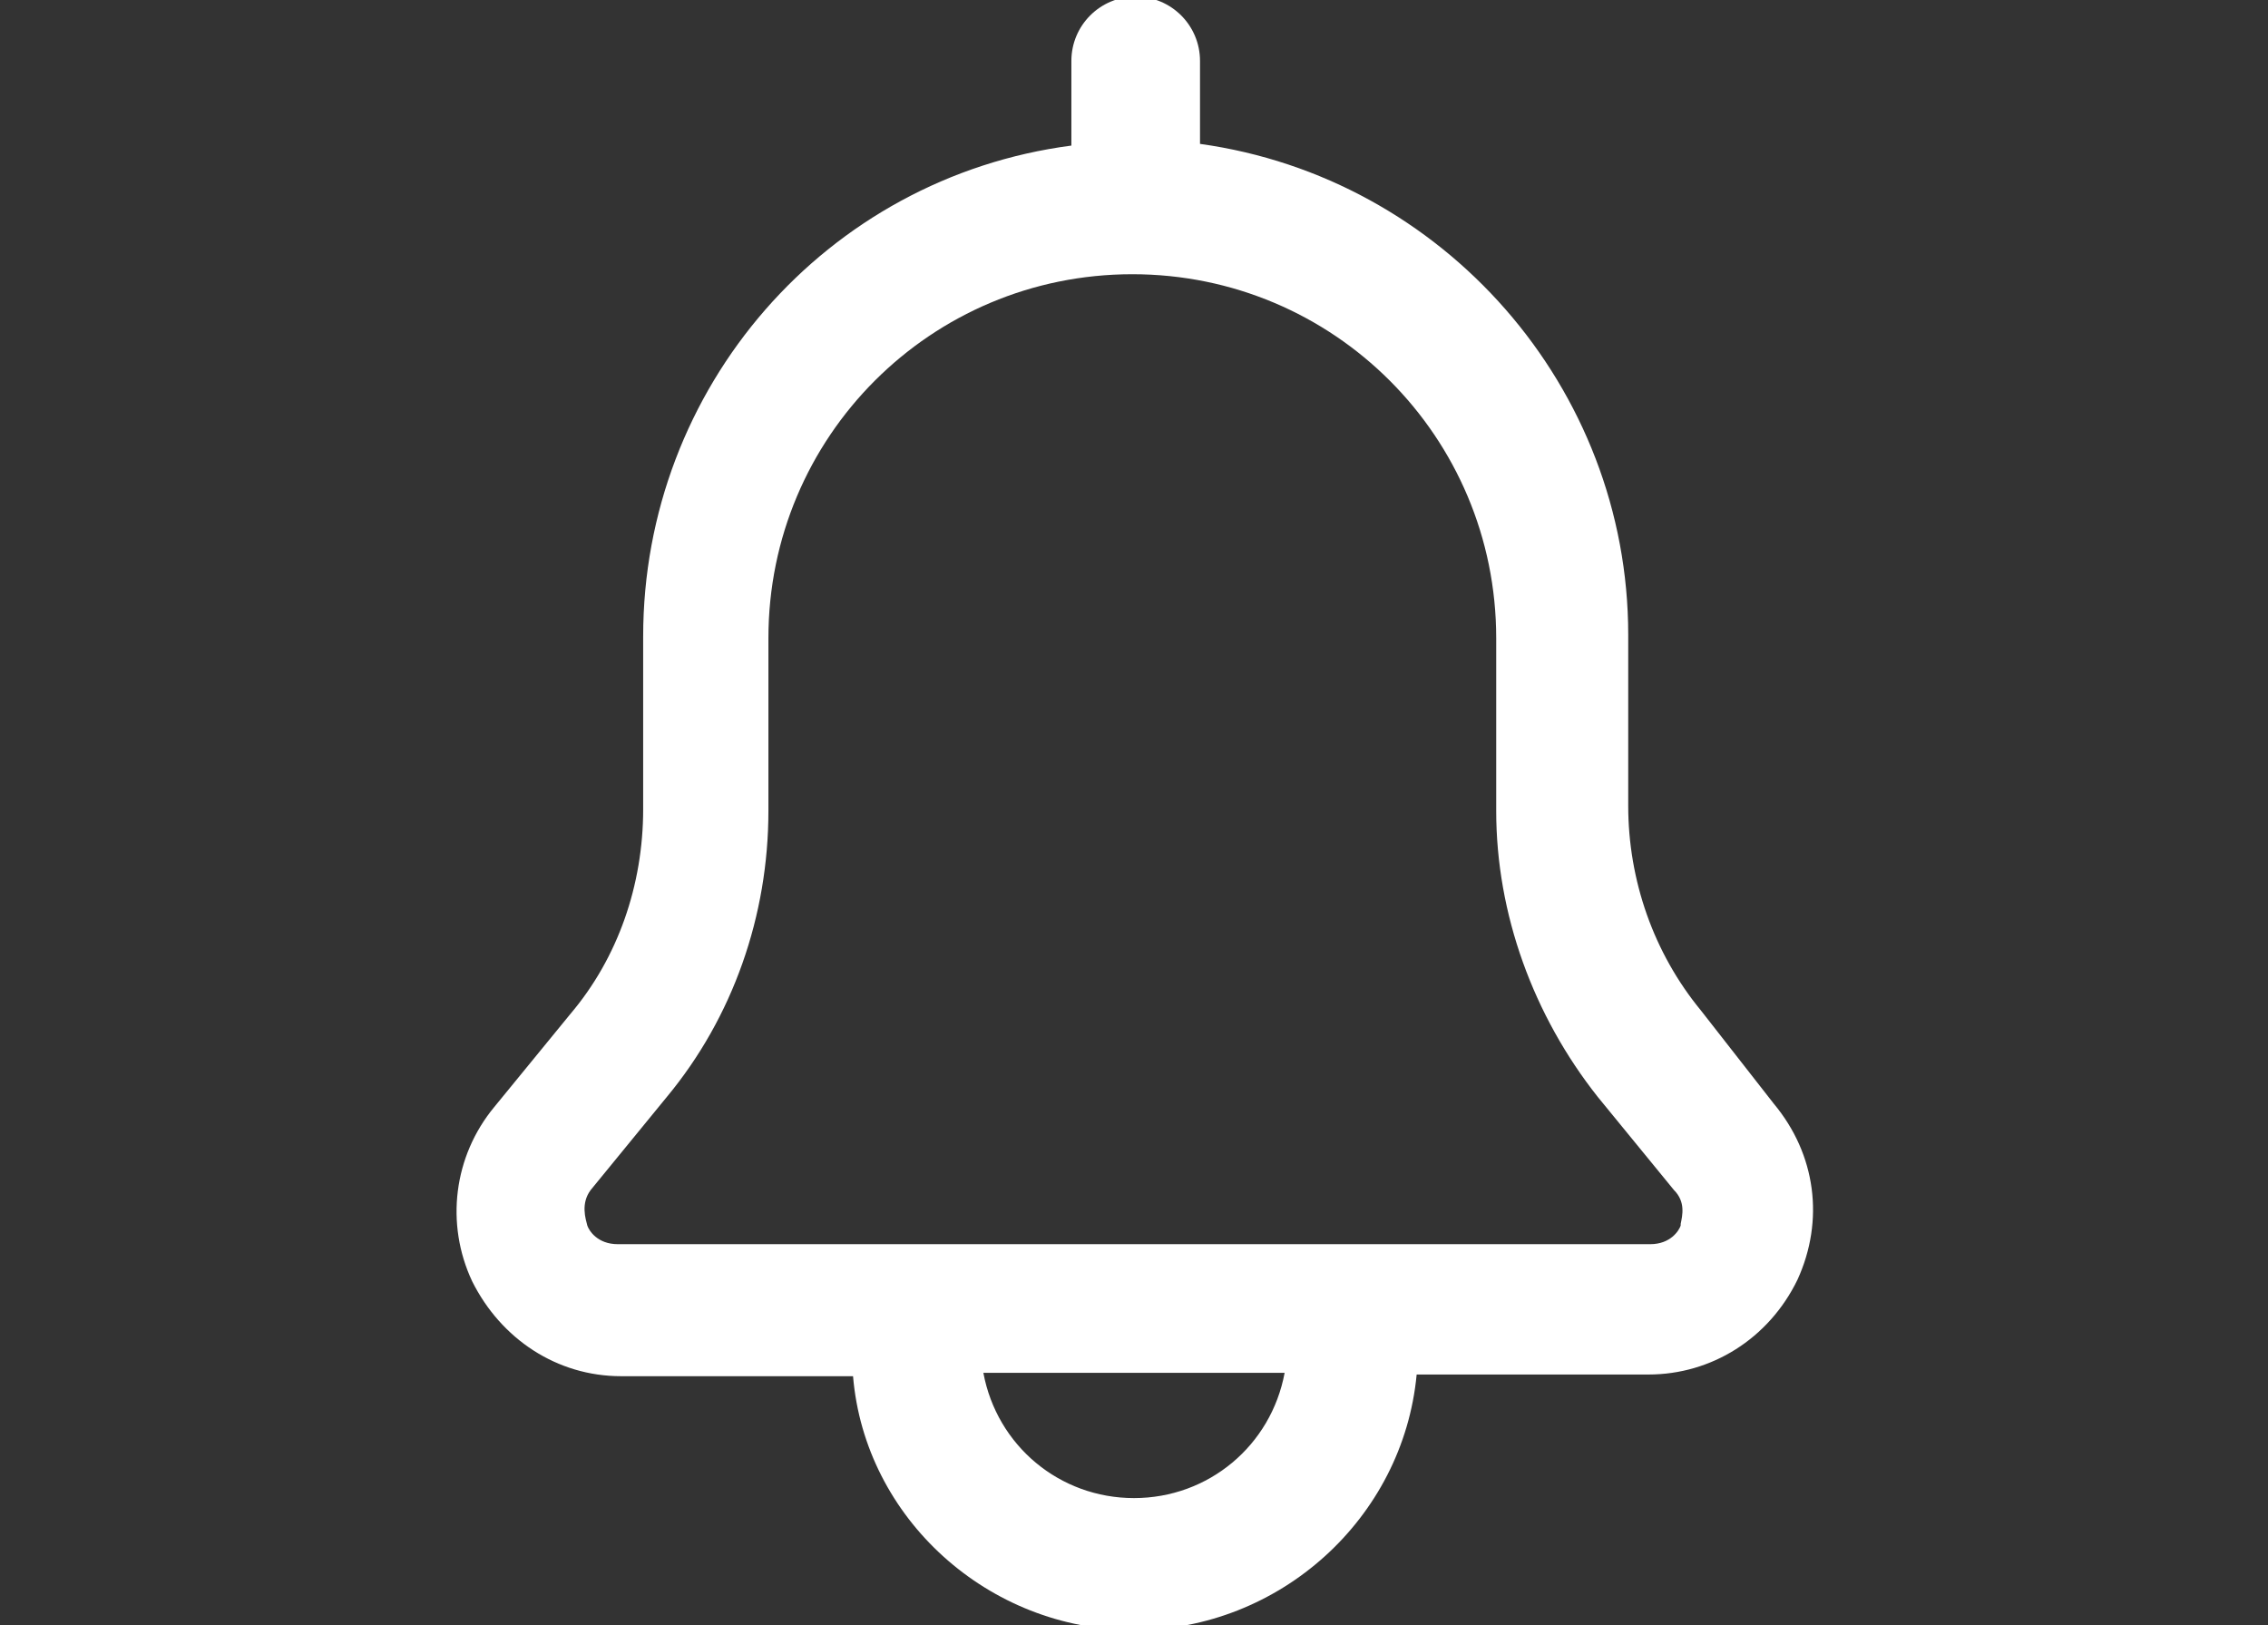
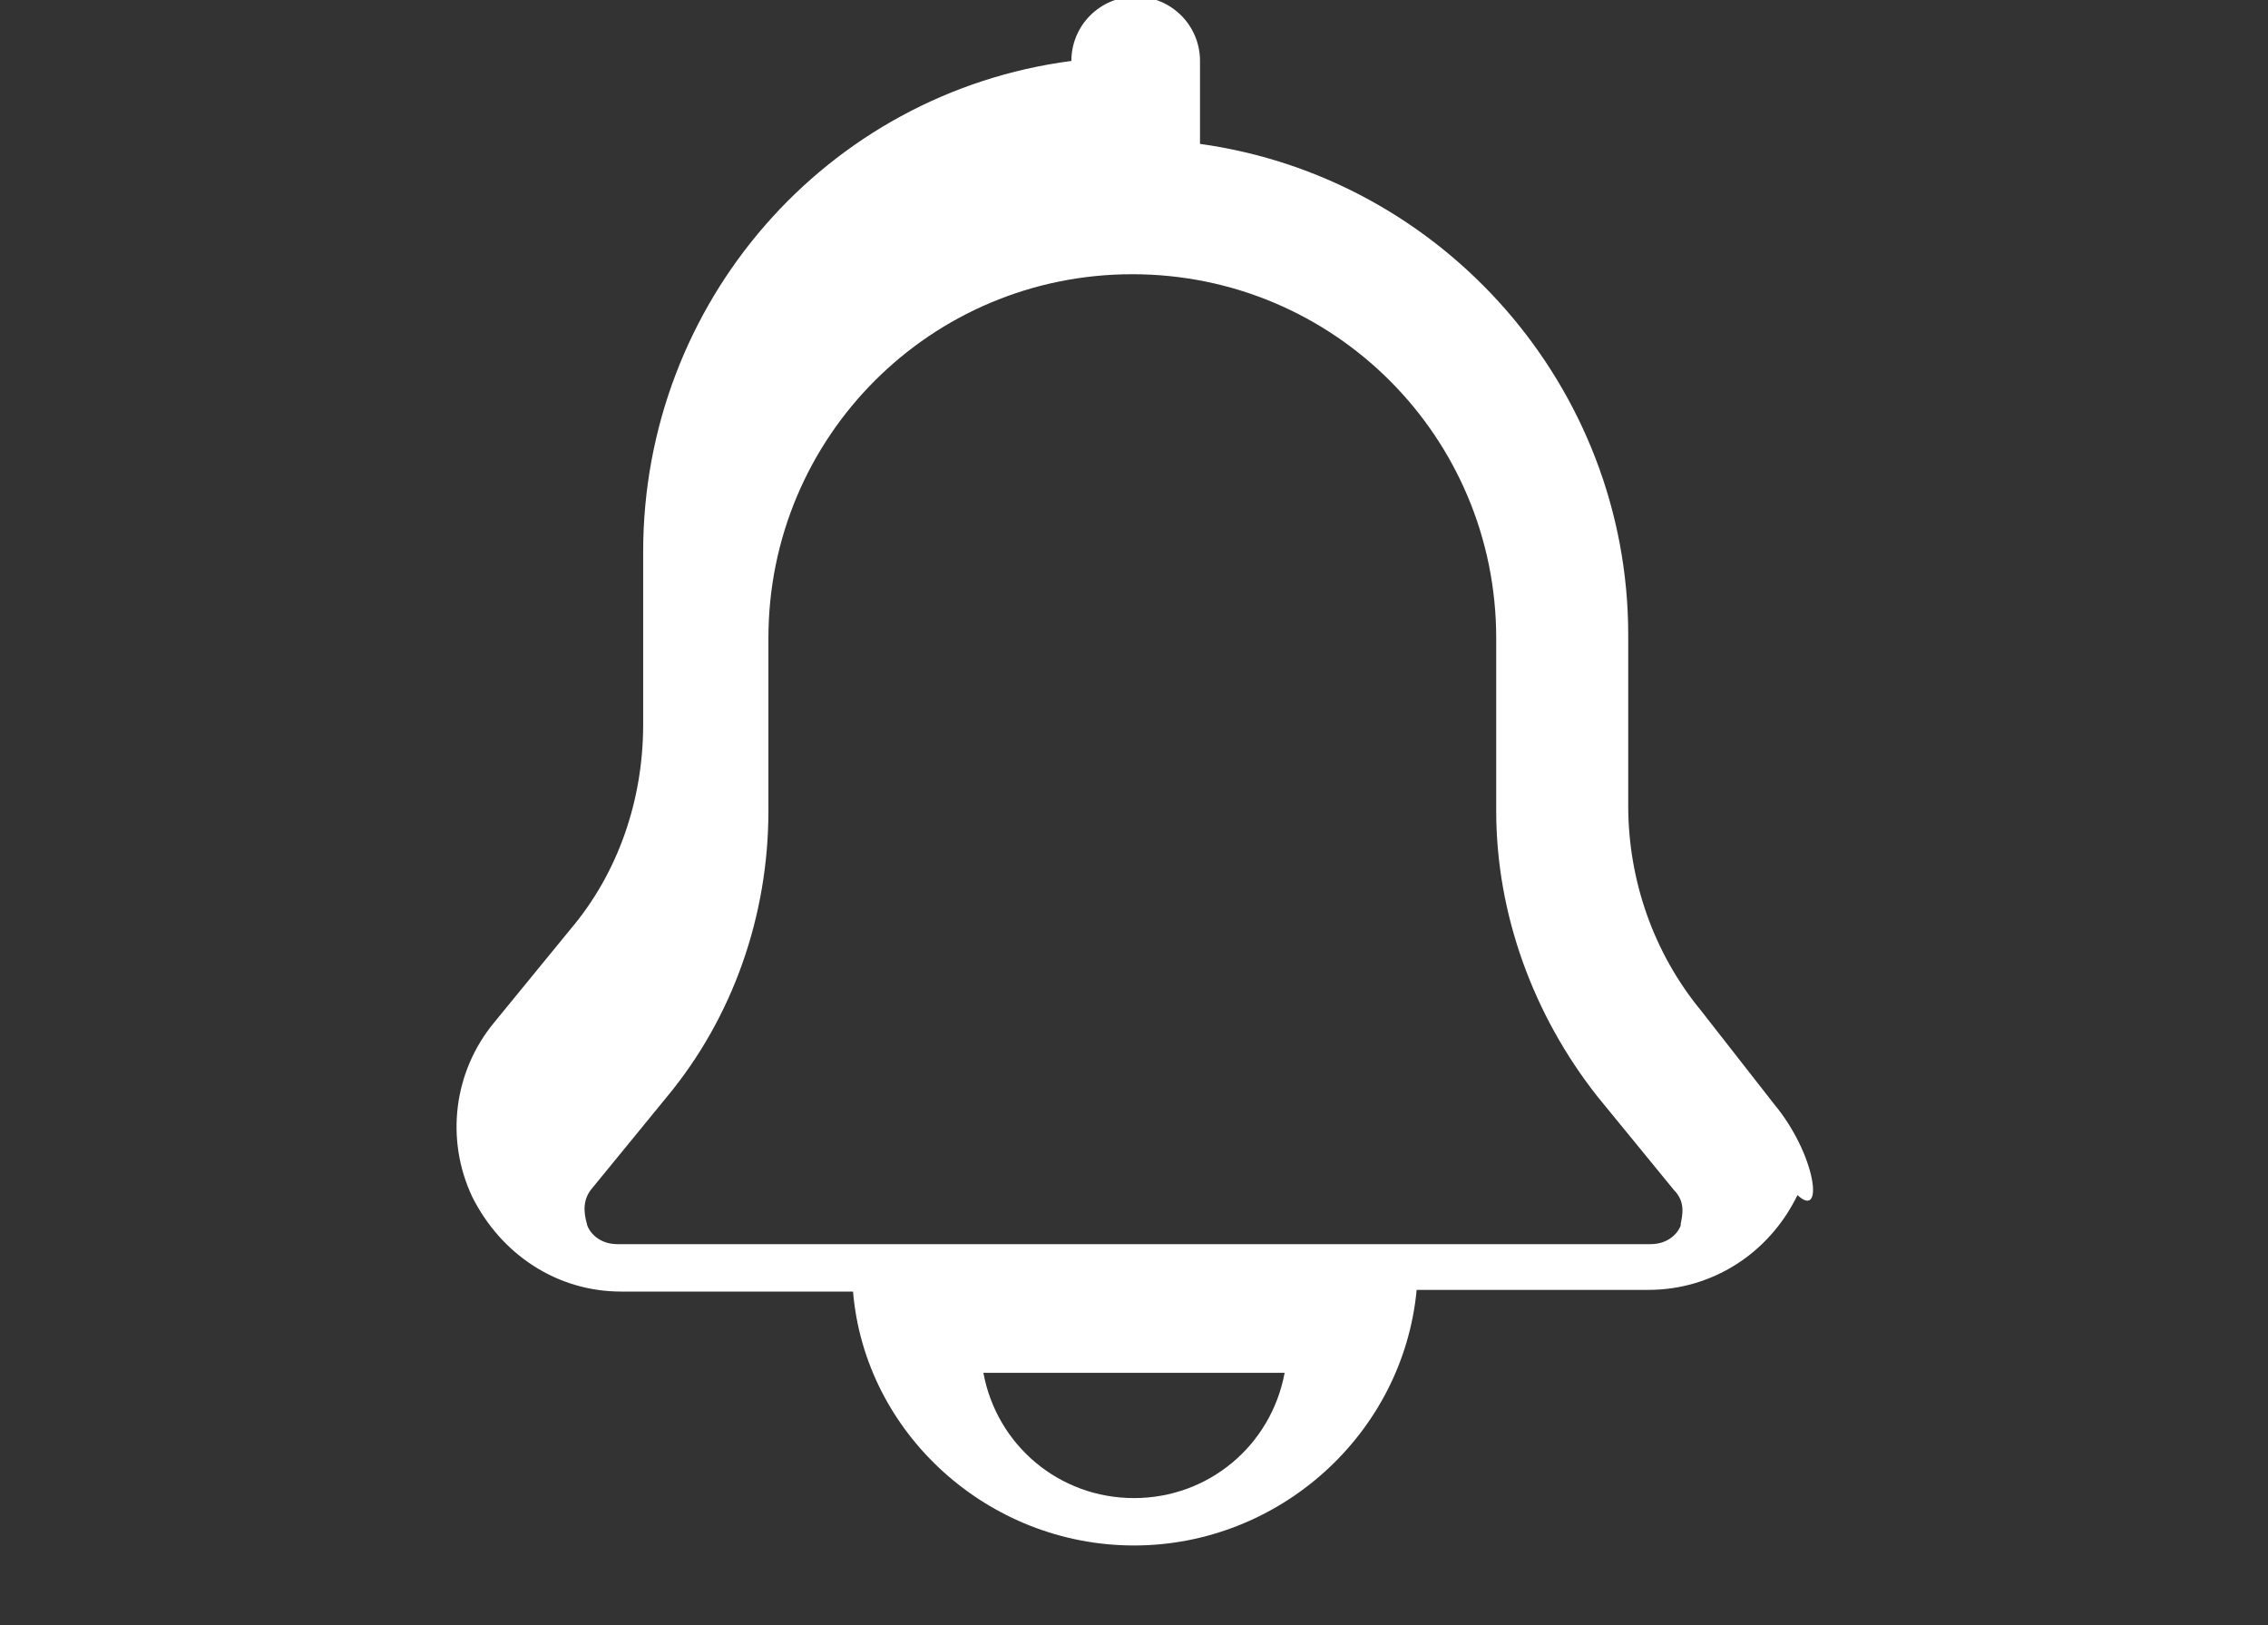
<svg xmlns="http://www.w3.org/2000/svg" version="1.1" id="Camada_1" x="0px" y="0px" viewBox="0 0 134 96" style="enable-background:new 0 0 134 96;" xml:space="preserve">
  <rect x="0" y="0" width="134" height="96" fill="#333333" stroke="none" />
-   <path style="fill:#FFFFFF" d="M104.8,65.2l-4.3-5.5l0,0c-2.8-3.4-4.3-7.7-4.3-12.1V37.5c0-14.6-10.9-27-25.3-29V3.6c0-2.1-1.7-3.8-3.8-3.8  c-2.1,0-3.8,1.7-3.8,3.8v5c-14.5,1.9-25.3,14.3-25.3,29v10.2c0,4.5-1.5,8.8-4.3,12.1l-4.5,5.5c-2.4,2.9-2.9,6.9-1.3,10.3  c1.7,3.4,5,5.6,8.8,5.6h13.7c0.7,8.4,8,15,16.6,15c8.6,0,15.9-6.6,16.7-15.1h13.7c3.7,0,7.1-2.1,8.8-5.6  C107.8,72.1,107.3,68.2,104.8,65.2 M75.9,81.1c-0.8,4.3-4.5,7.4-8.9,7.4c-4.4,0-8.1-3.1-8.9-7.4H75.9z M94.4,64.8l4.5,5.5  c0.7,0.7,0.5,1.5,0.4,2l0,0.1c-0.1,0.3-0.6,1.1-1.8,1.1H36.5c-1.2,0-1.7-0.8-1.8-1.1c-0.1-0.4-0.4-1.3,0.2-2.1l4.5-5.5  c3.9-4.7,6-10.7,6-16.9V37.7c0-11.9,9.6-21.5,21.5-21.5s21.5,9.6,21.5,21.5v10.2C88.4,54,90.6,60,94.4,64.8" />
+   <path style="fill:#FFFFFF" d="M104.8,65.2l-4.3-5.5l0,0c-2.8-3.4-4.3-7.7-4.3-12.1V37.5c0-14.6-10.9-27-25.3-29V3.6c0-2.1-1.7-3.8-3.8-3.8  c-2.1,0-3.8,1.7-3.8,3.8c-14.5,1.9-25.3,14.3-25.3,29v10.2c0,4.5-1.5,8.8-4.3,12.1l-4.5,5.5c-2.4,2.9-2.9,6.9-1.3,10.3  c1.7,3.4,5,5.6,8.8,5.6h13.7c0.7,8.4,8,15,16.6,15c8.6,0,15.9-6.6,16.7-15.1h13.7c3.7,0,7.1-2.1,8.8-5.6  C107.8,72.1,107.3,68.2,104.8,65.2 M75.9,81.1c-0.8,4.3-4.5,7.4-8.9,7.4c-4.4,0-8.1-3.1-8.9-7.4H75.9z M94.4,64.8l4.5,5.5  c0.7,0.7,0.5,1.5,0.4,2l0,0.1c-0.1,0.3-0.6,1.1-1.8,1.1H36.5c-1.2,0-1.7-0.8-1.8-1.1c-0.1-0.4-0.4-1.3,0.2-2.1l4.5-5.5  c3.9-4.7,6-10.7,6-16.9V37.7c0-11.9,9.6-21.5,21.5-21.5s21.5,9.6,21.5,21.5v10.2C88.4,54,90.6,60,94.4,64.8" />
</svg>